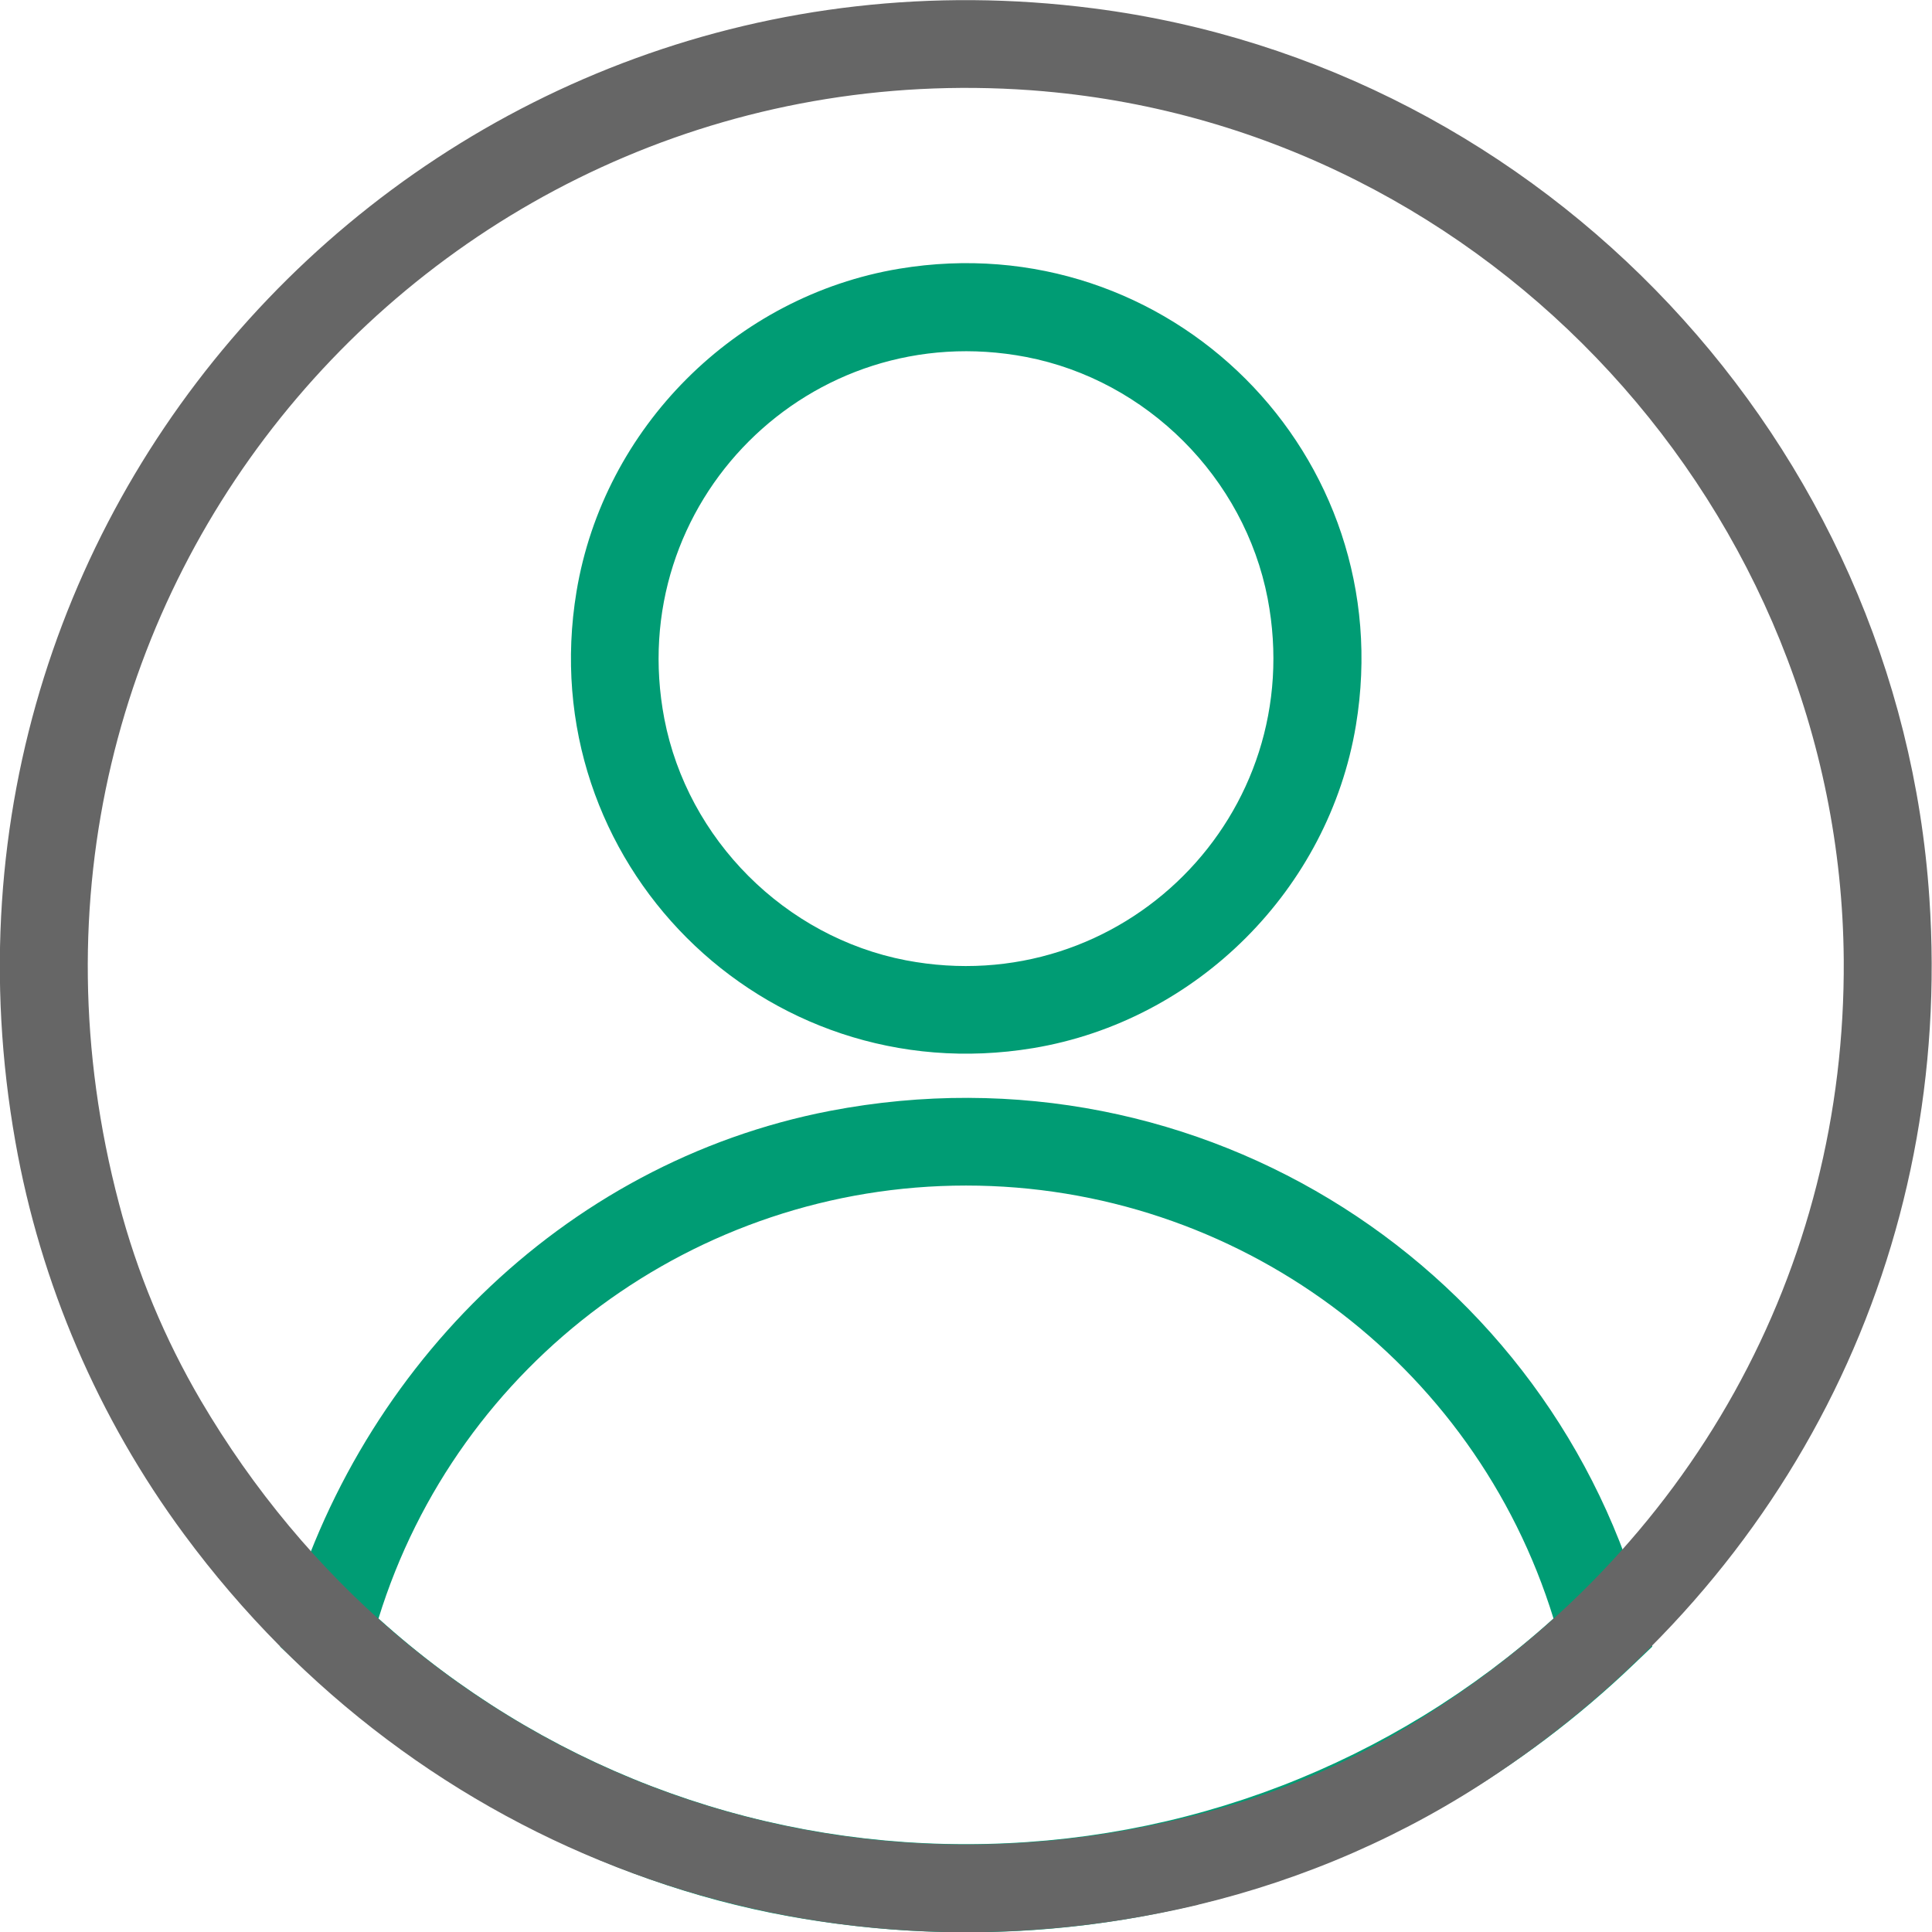
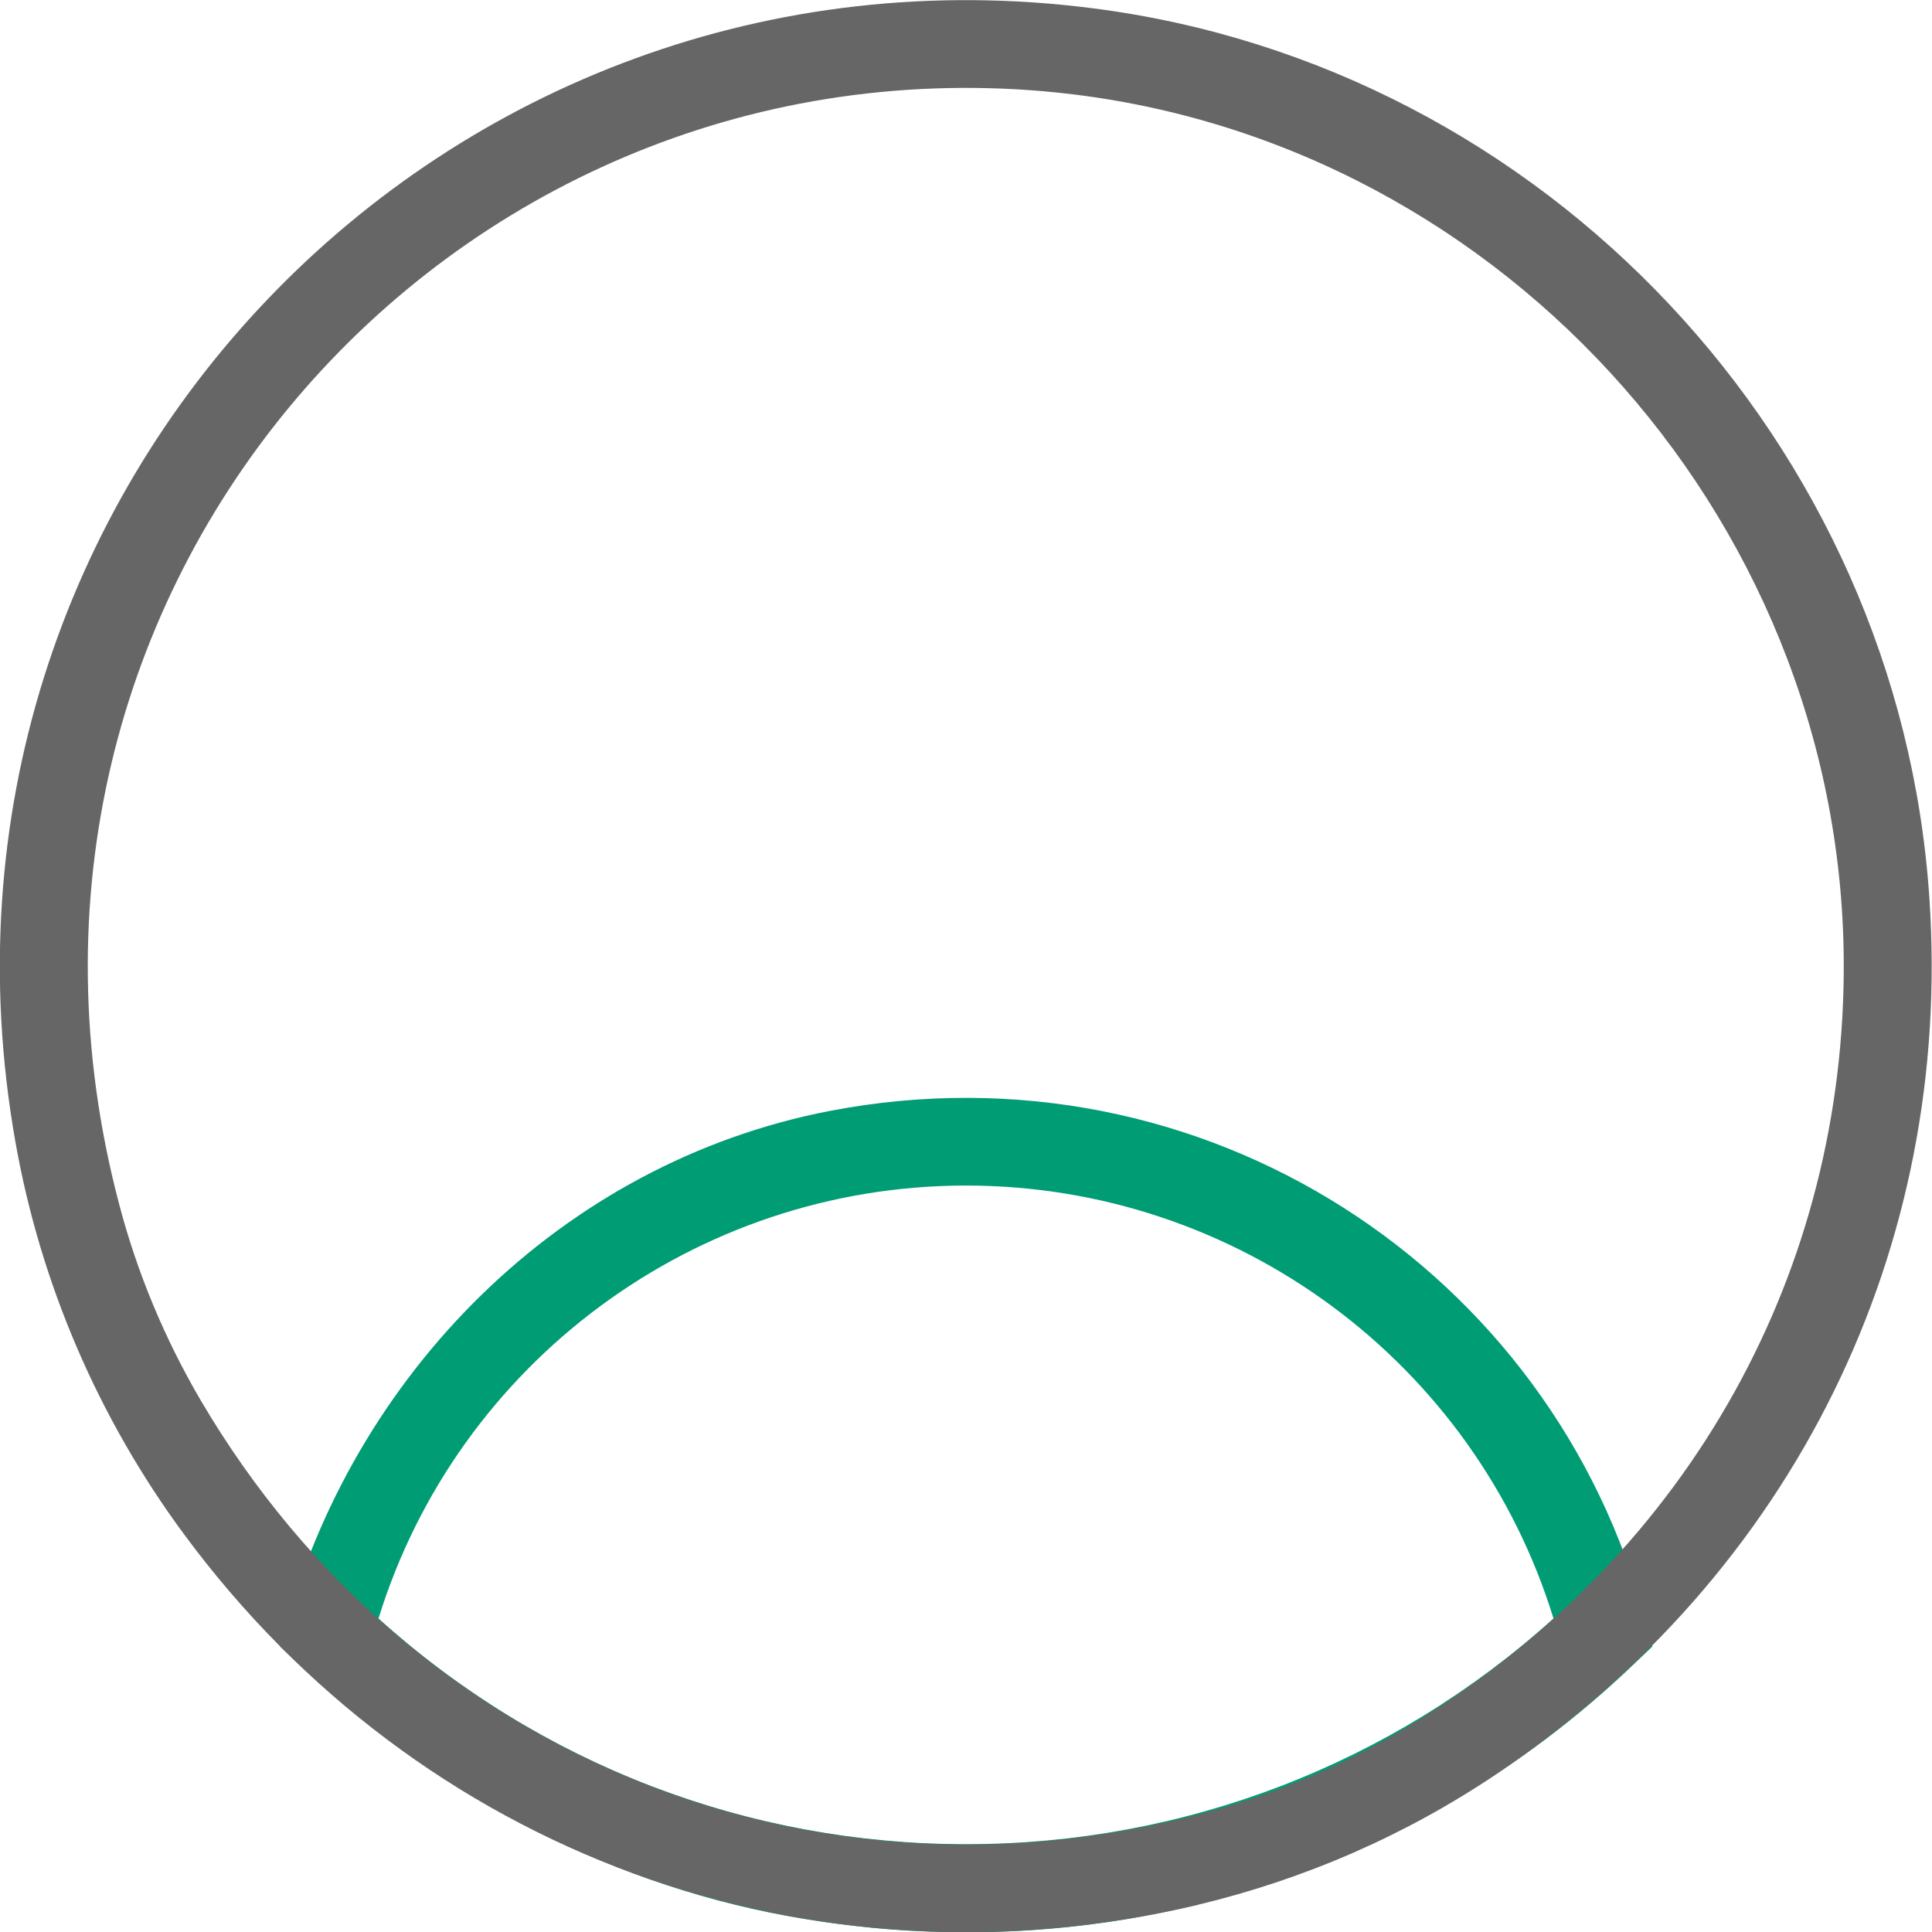
<svg xmlns="http://www.w3.org/2000/svg" id="_レイヤー_2" data-name="レイヤー 2" viewBox="0 0 44 44">
  <defs>
    <style>
      .cls-1 {
        fill: #666;
      }

      .cls-1, .cls-2 {
        stroke-width: 0px;
      }

      .cls-2 {
        fill: #009c74;
      }
    </style>
  </defs>
  <g id="_レイヤー_1-2" data-name="レイヤー 1">
    <g>
-       <path class="cls-2" d="M23.53,23.87c-6.15,1.02-11.42-4.25-10.4-10.4.62-3.73,3.62-6.73,7.35-7.35,6.15-1.02,11.42,4.25,10.4,10.4-.62,3.73-3.62,6.73-7.35,7.35ZM23.37,8.13c-4.92-.94-9.18,3.32-8.24,8.24.53,2.75,2.75,4.97,5.5,5.5,4.92.94,9.18-3.32,8.24-8.24-.53-2.75-2.75-4.97-5.5-5.5Z" />
      <path class="cls-2" d="M17.96,43.64c-4.32-.78-8.26-2.97-11.43-6l-.15-.14.05-.19c1.58-6.02,6.36-10.83,12.47-12.01,8.5-1.63,16.48,3.62,18.58,11.63l.15.57-.43.41c-5.08,4.86-12.12,7.02-19.24,5.73ZM8.62,36.86c3.68,3.32,8.41,5.14,13.38,5.14s9.7-1.82,13.38-5.14c-1.8-5.84-7.22-9.86-13.38-9.86s-11.58,4.03-13.38,9.86Z" />
      <path class="cls-1" d="M27.29,43.38c-8.86,2.1-17.75-1.19-23.1-8.44-1.95-2.64-3.27-5.71-3.84-8.94C-2.28,11.13,10.14-1.71,24.9.19c10.29,1.32,18.35,9.91,19.04,20.26.54,7.97-3.07,15.37-9.84,19.94-2.07,1.4-4.39,2.41-6.82,2.99ZM23.79,2.08C10.17.89-.97,13.45,2.71,27.41c.41,1.57,1.04,3.08,1.86,4.48,4.82,8.2,14.19,11.93,23.31,9.27,1.55-.45,3.03-1.12,4.4-1.97,6.25-3.87,9.76-10.3,9.71-17.34-.08-10.19-8.05-18.88-18.21-19.77Z" />
    </g>
  </g>
</svg>